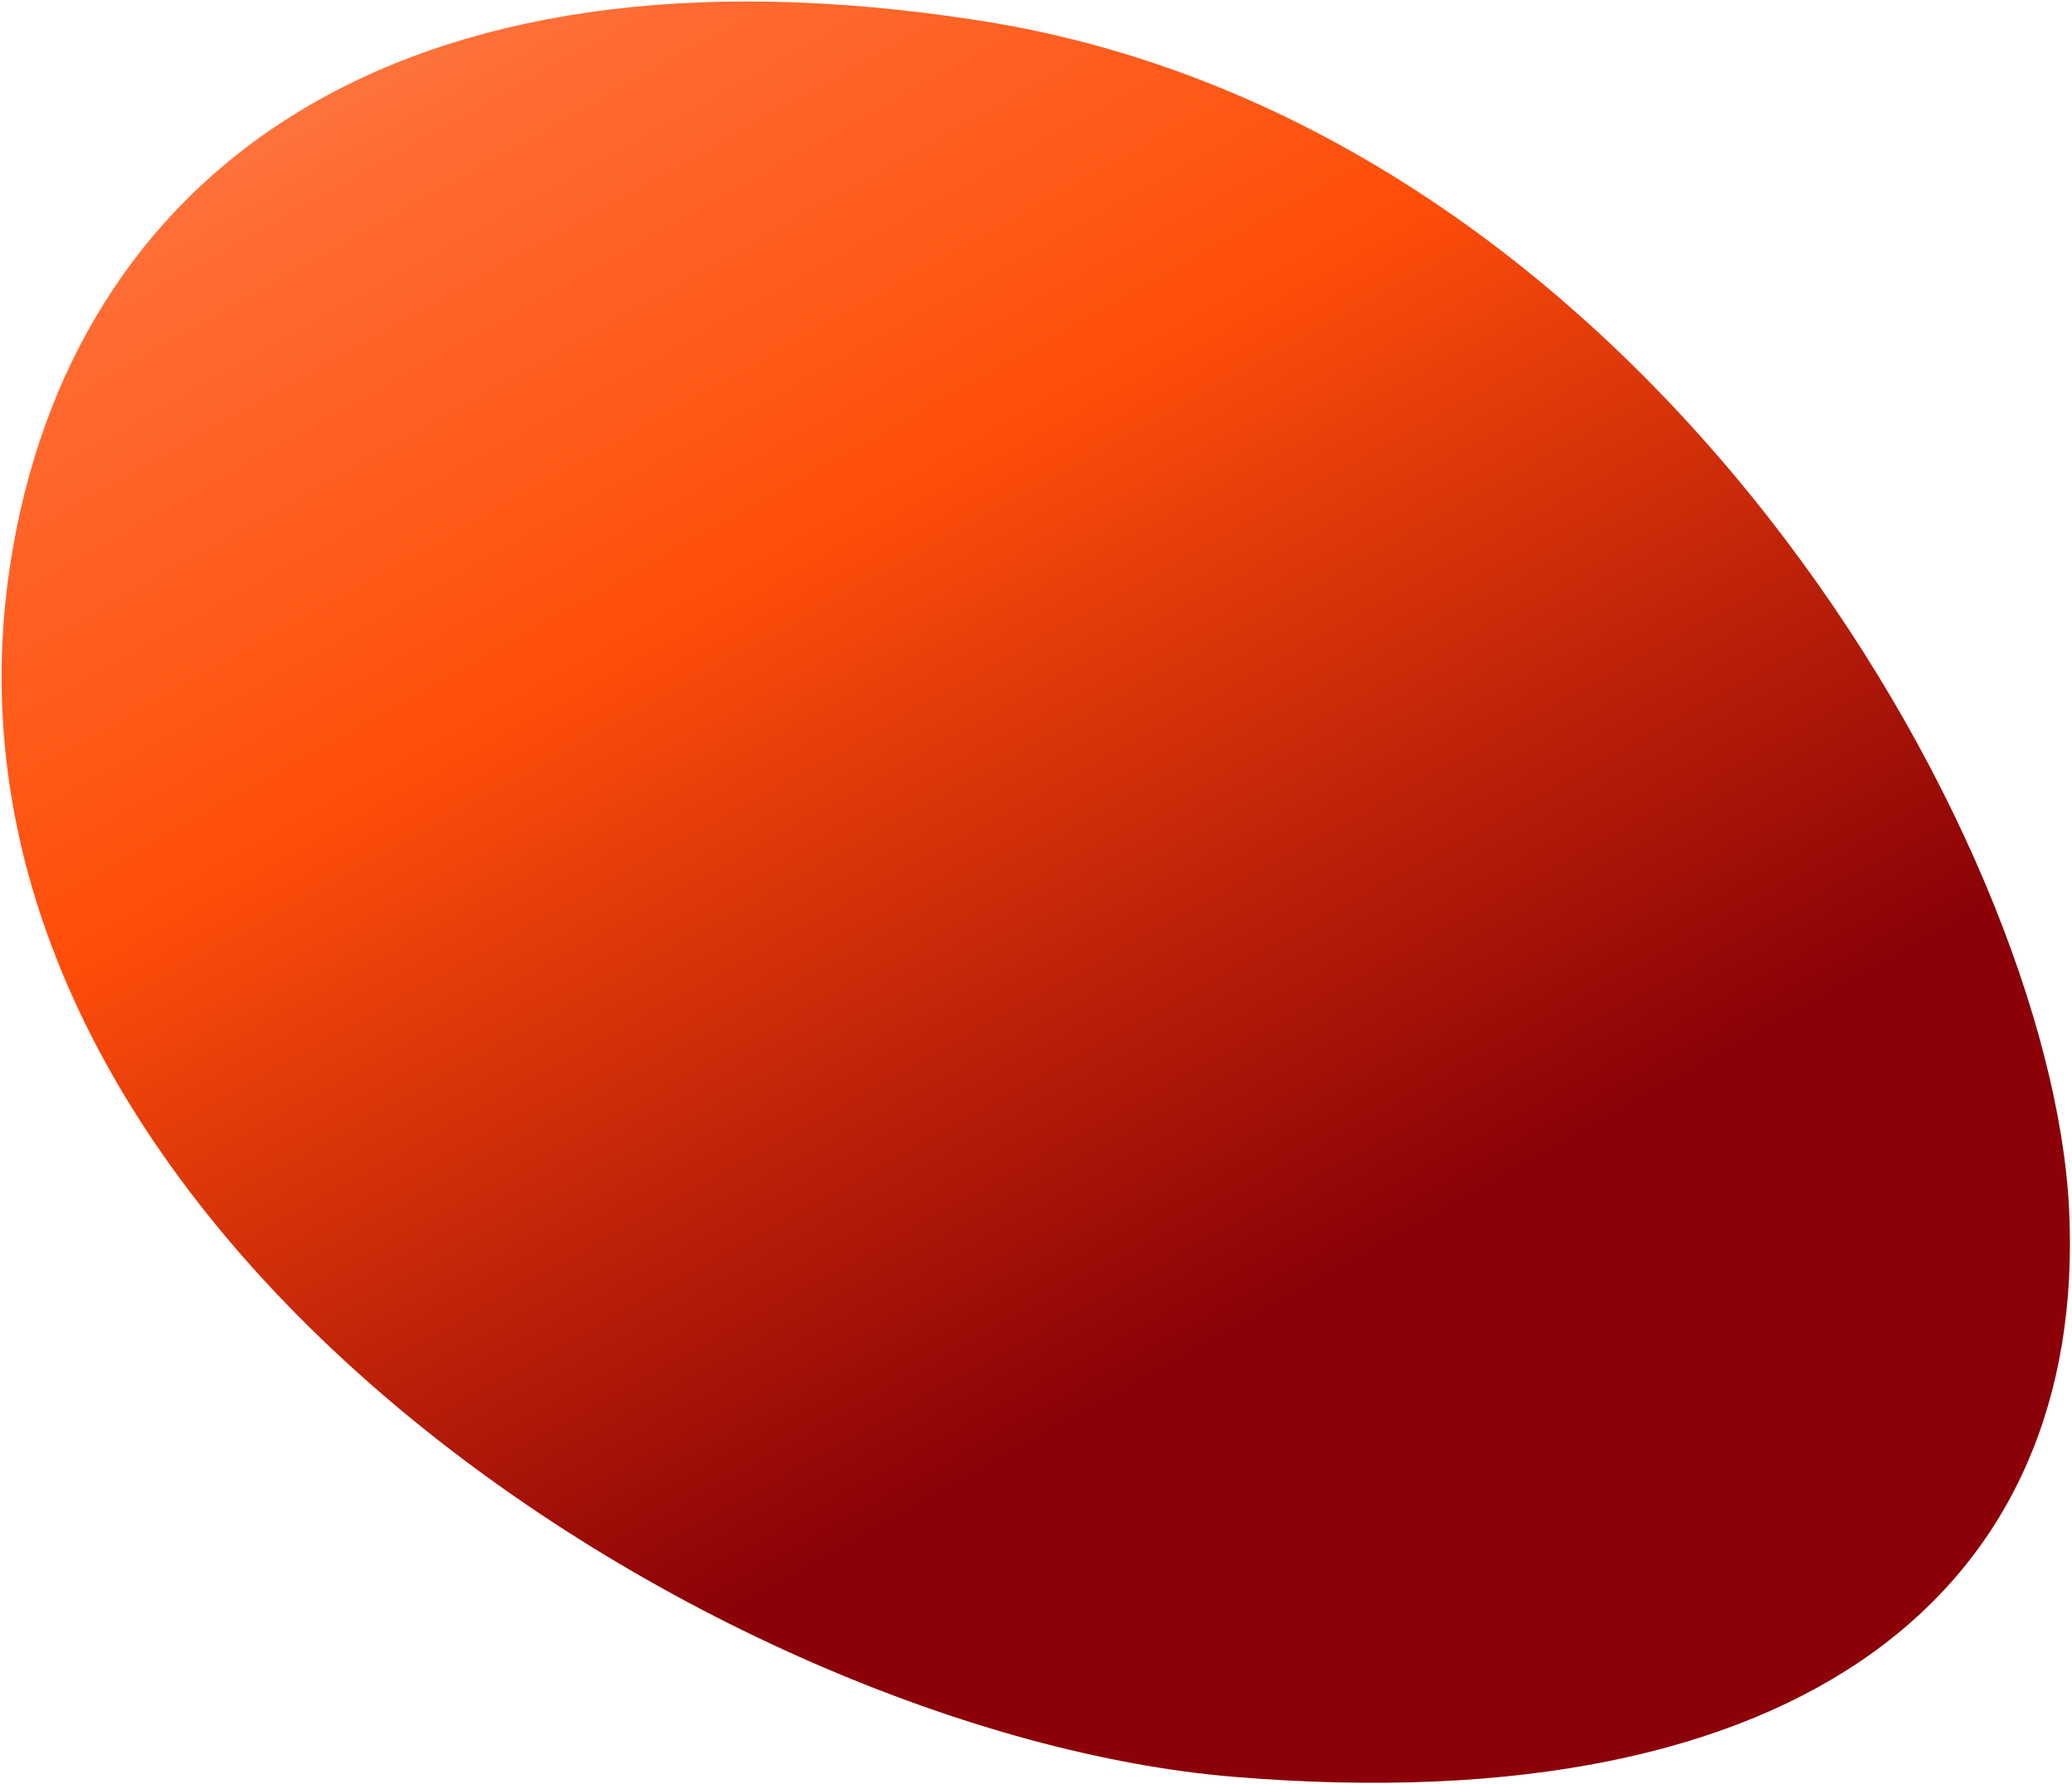
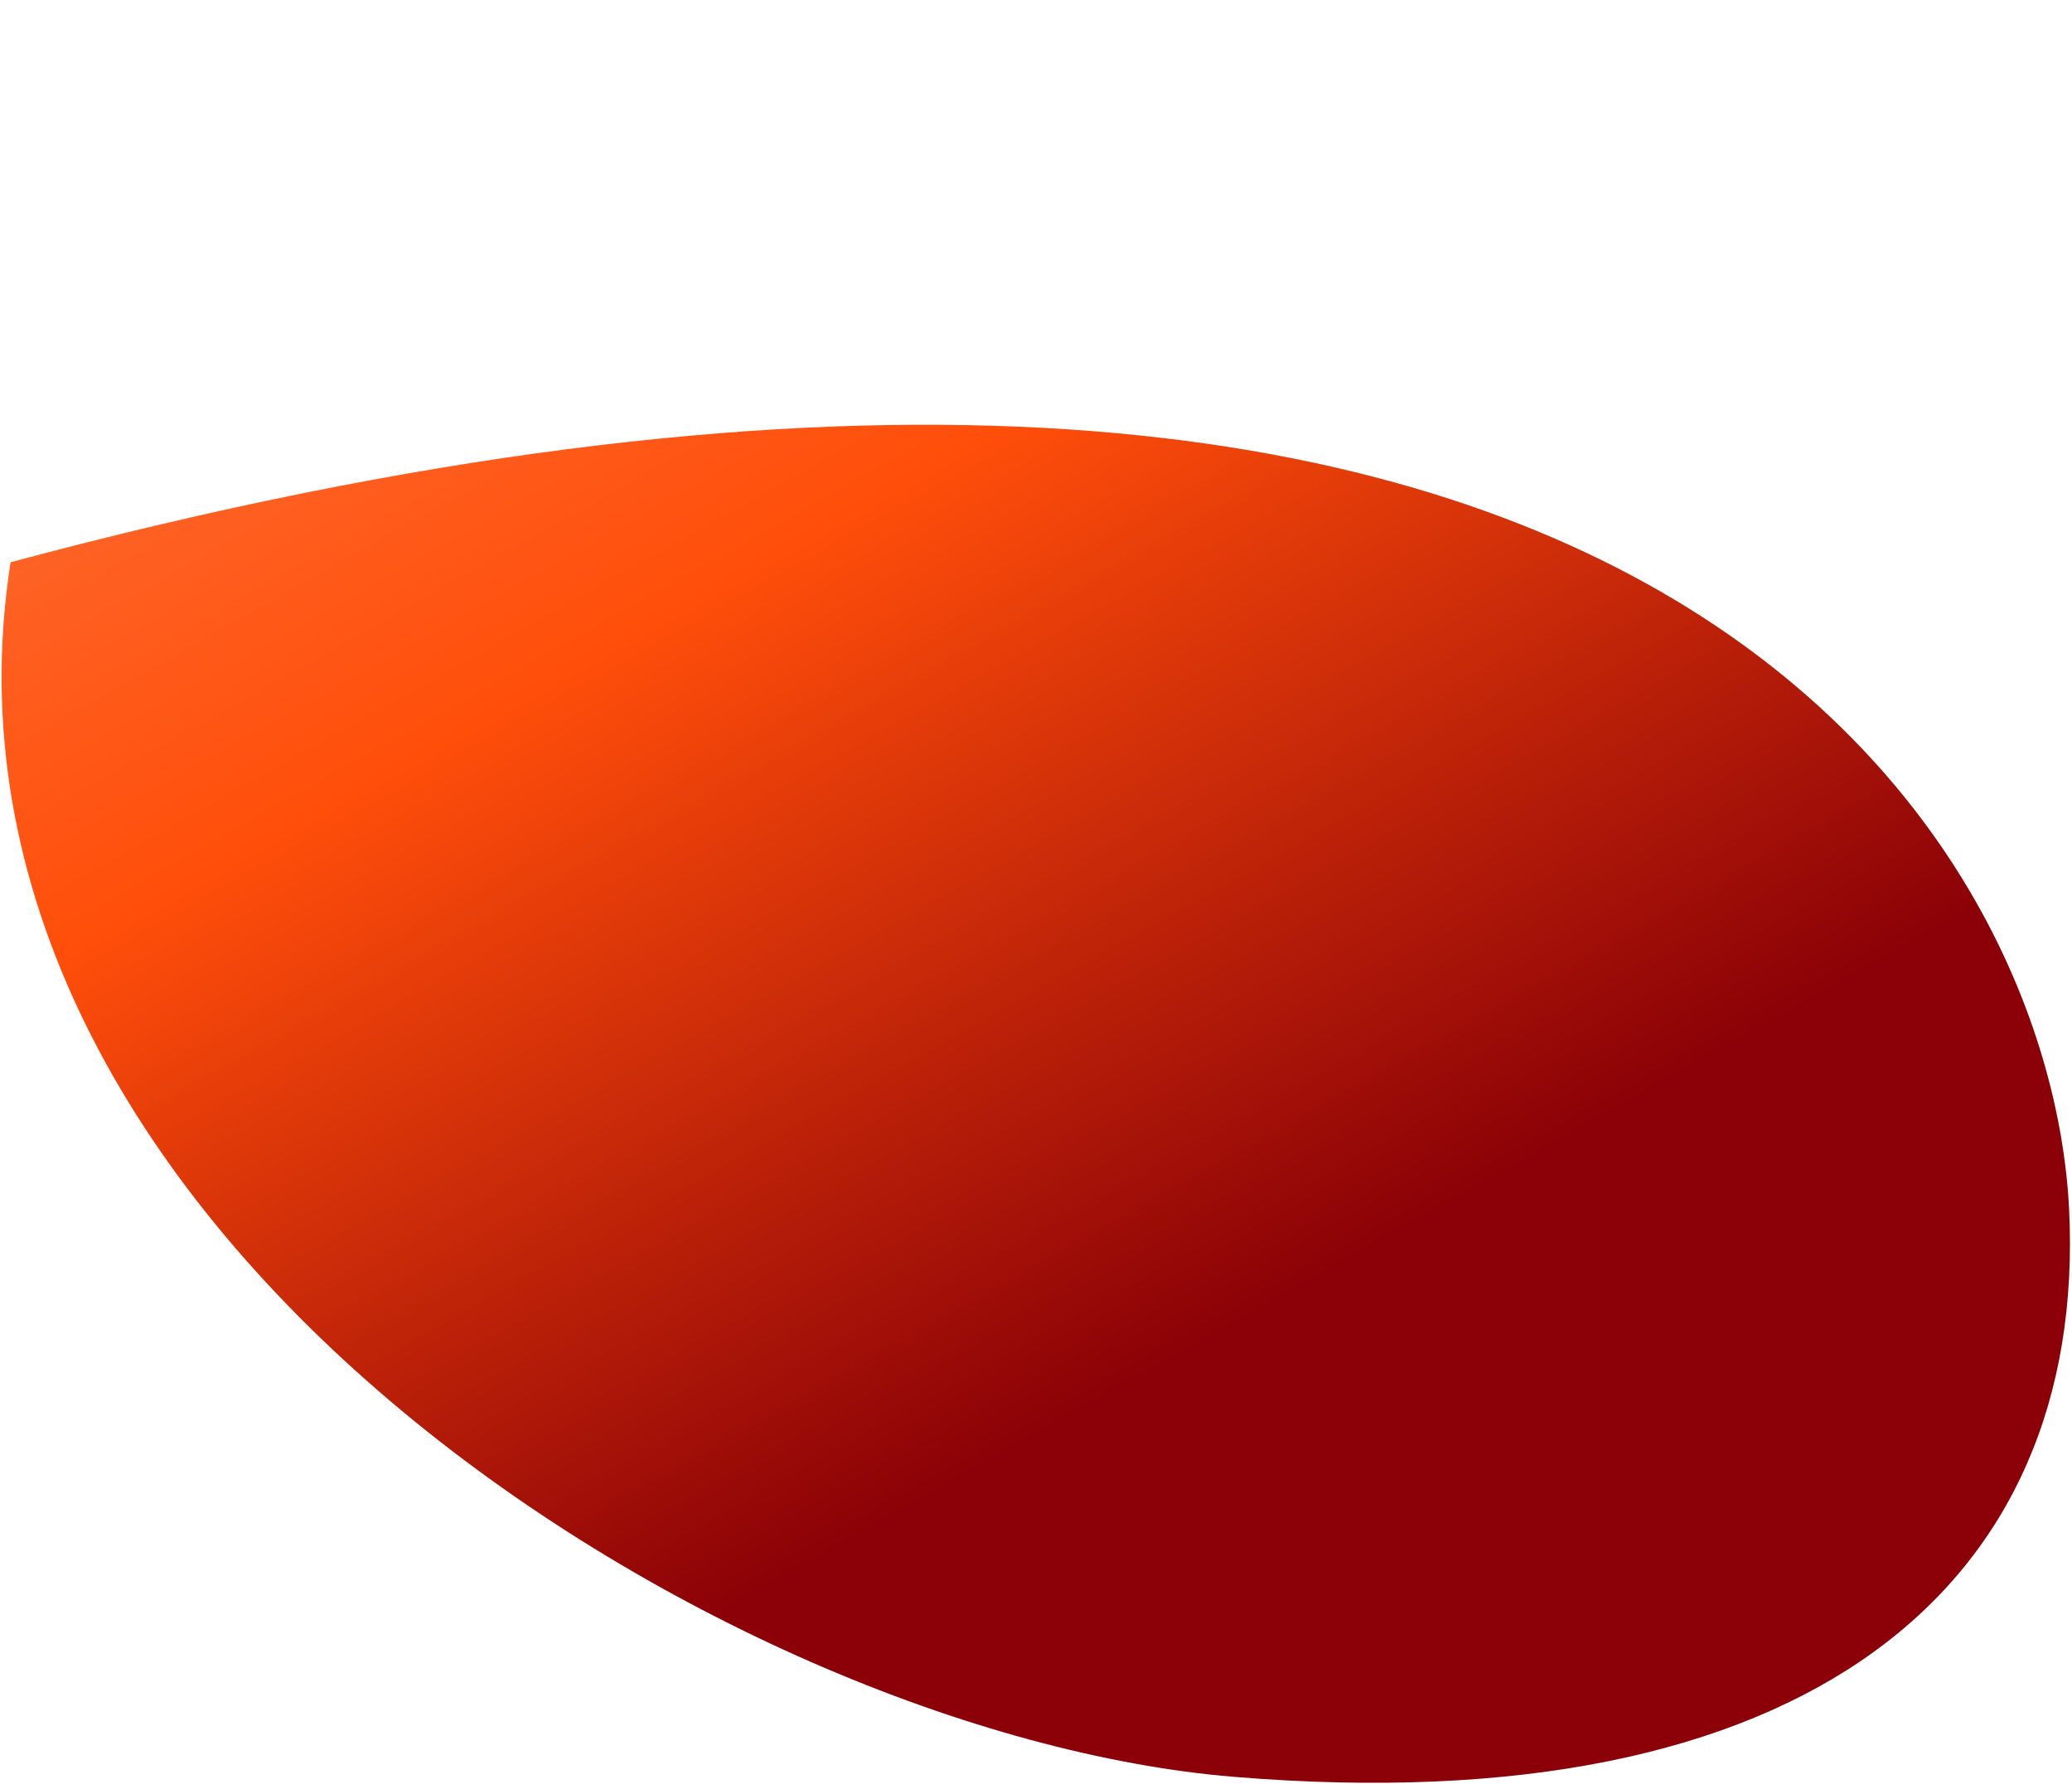
<svg xmlns="http://www.w3.org/2000/svg" width="851" height="733" viewBox="0 0 851 733" fill="none">
-   <path d="M506.709 729.93C295.455 712.493 -38.1 502.333 4.341 230.975C29.037 73.078 160.47 -29.379 402.639 8.497C675.14 51.117 842.451 344.999 849.816 496.883C857.313 651.509 742.435 749.388 506.709 729.93Z" fill="url(#paint0_linear_364_4543)" />
+   <path d="M506.709 729.93C295.455 712.493 -38.1 502.333 4.341 230.975C675.14 51.117 842.451 344.999 849.816 496.883C857.313 651.509 742.435 749.388 506.709 729.93Z" fill="url(#paint0_linear_364_4543)" />
  <defs>
    <linearGradient id="paint0_linear_364_4543" x1="-7.5" y1="-141.499" x2="409.247" y2="600.017" gradientUnits="userSpaceOnUse">
      <stop offset="0.034" stop-color="#FF9870" />
      <stop offset="0.313" stop-color="#FE6B31" />
      <stop offset="0.567" stop-color="#FF4E0A" />
      <stop offset="1" stop-color="#8B0107" />
    </linearGradient>
  </defs>
</svg>